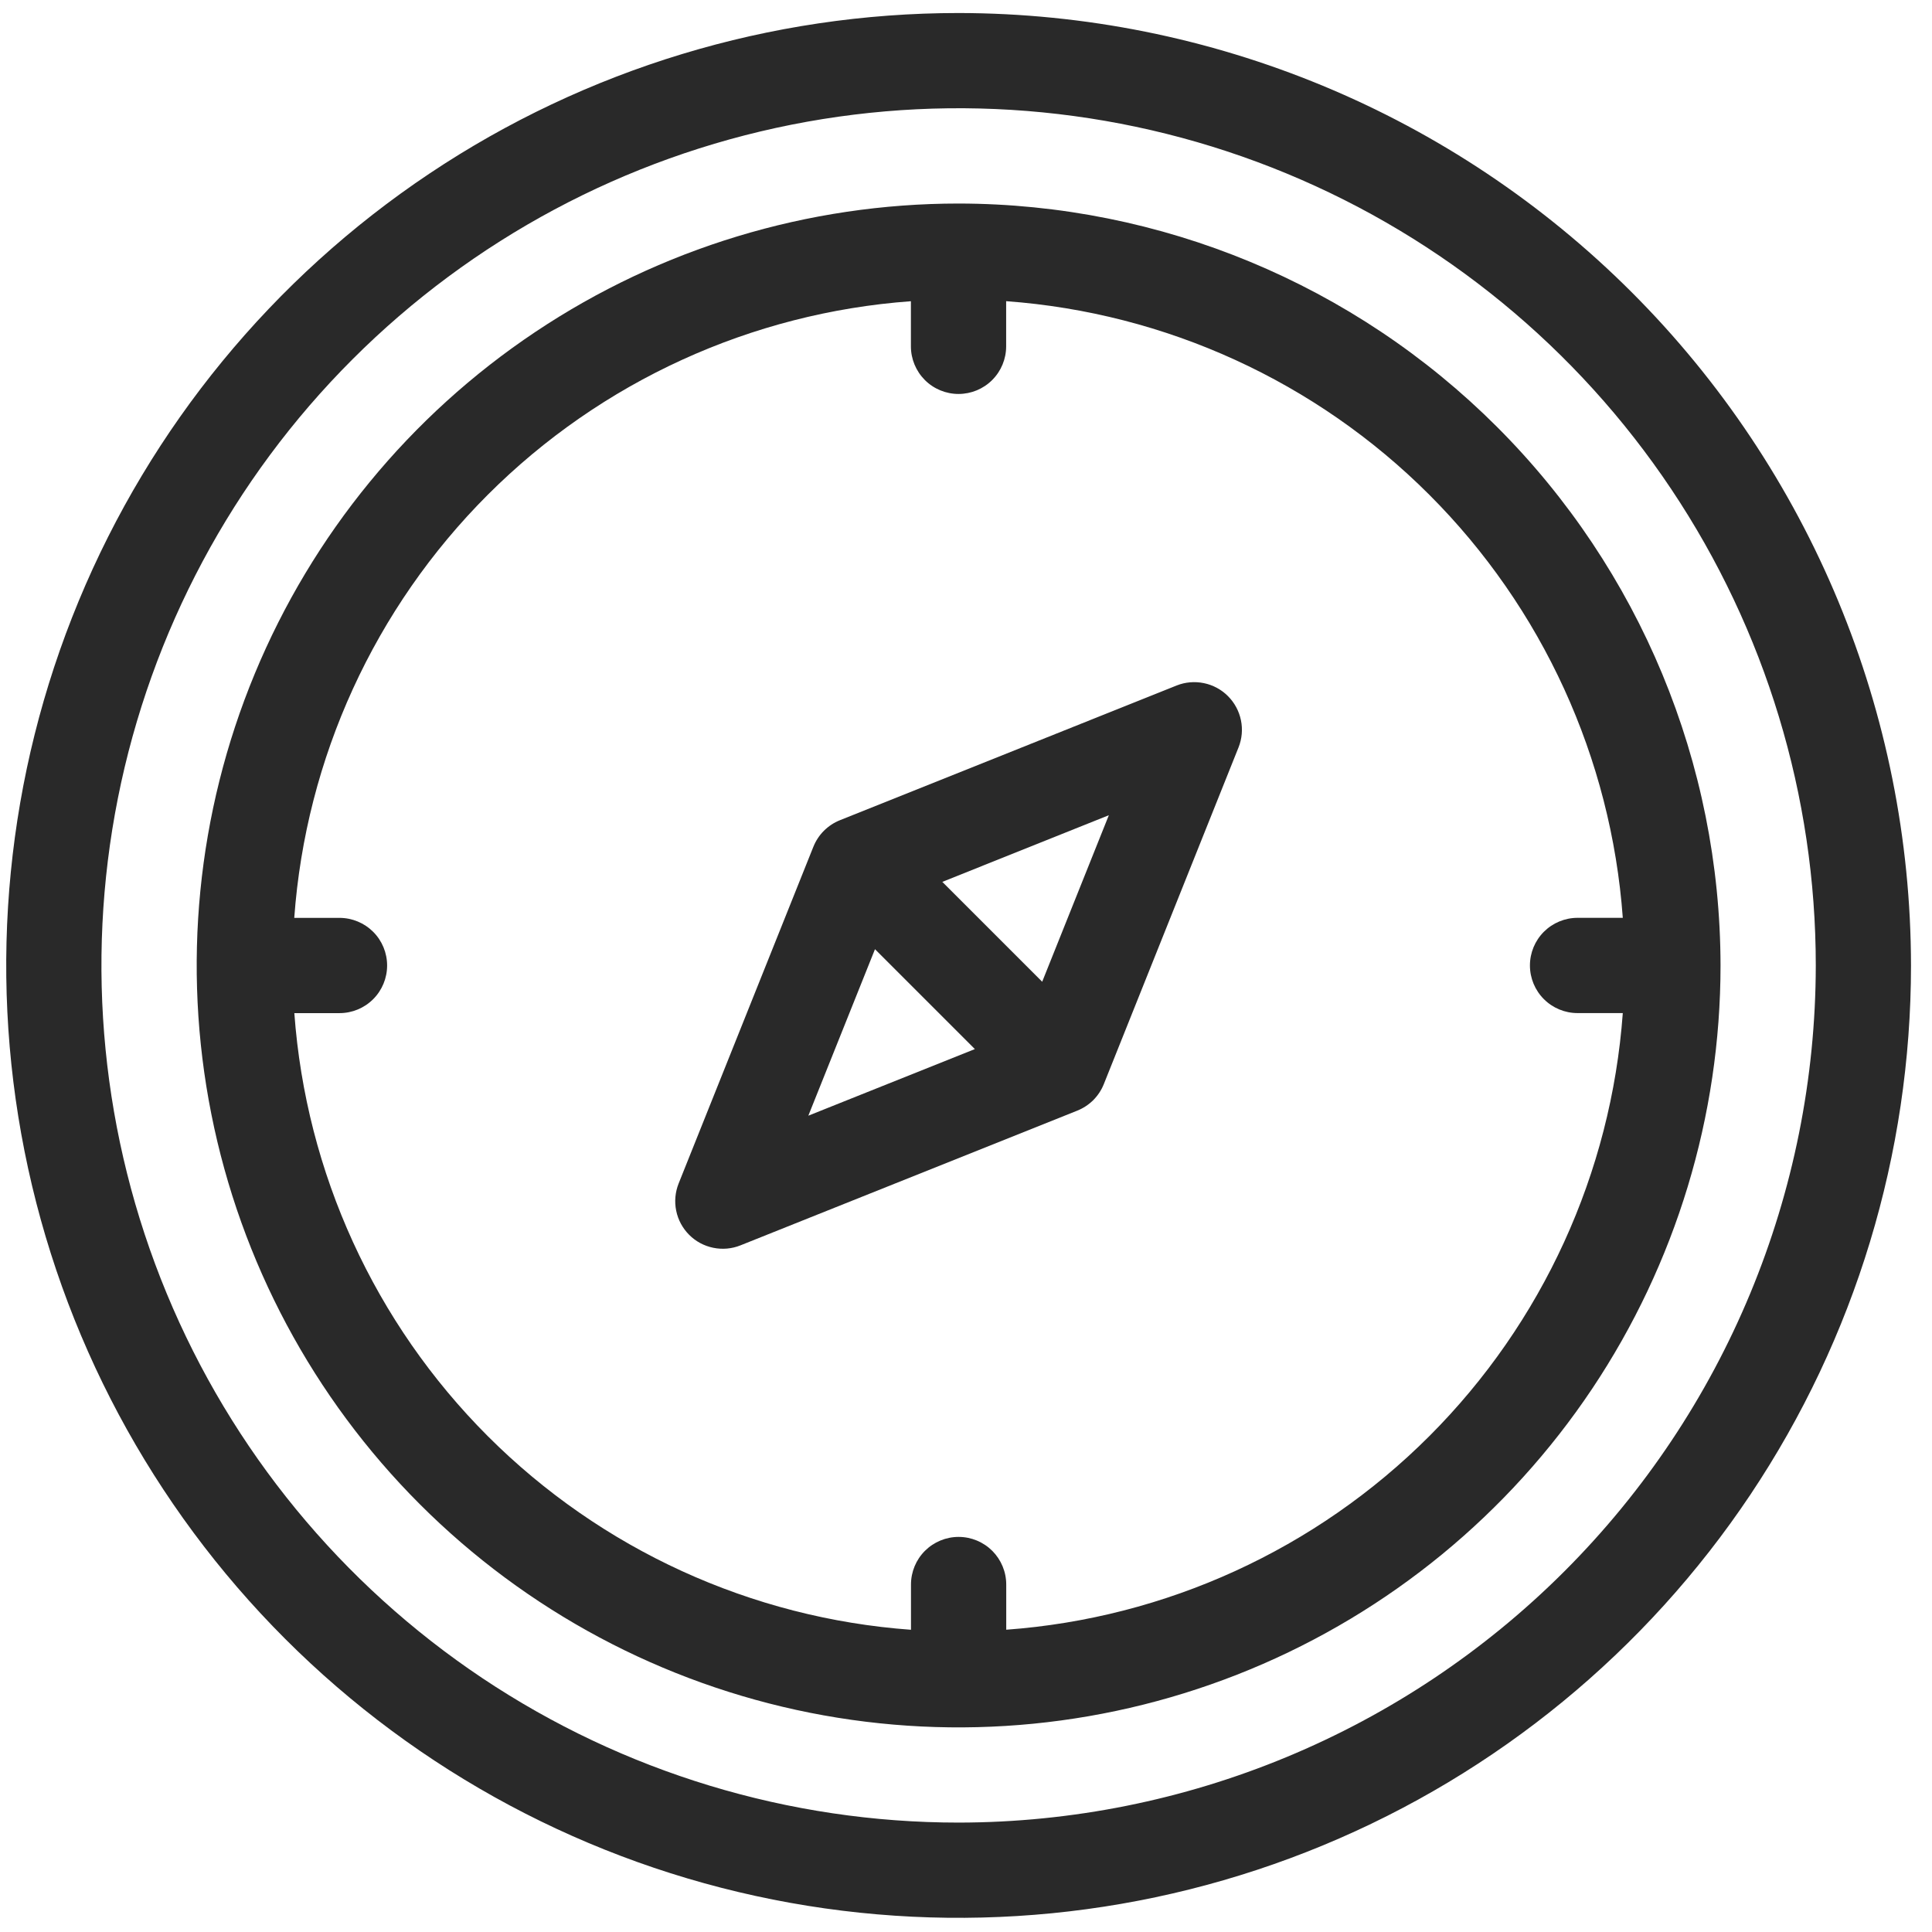
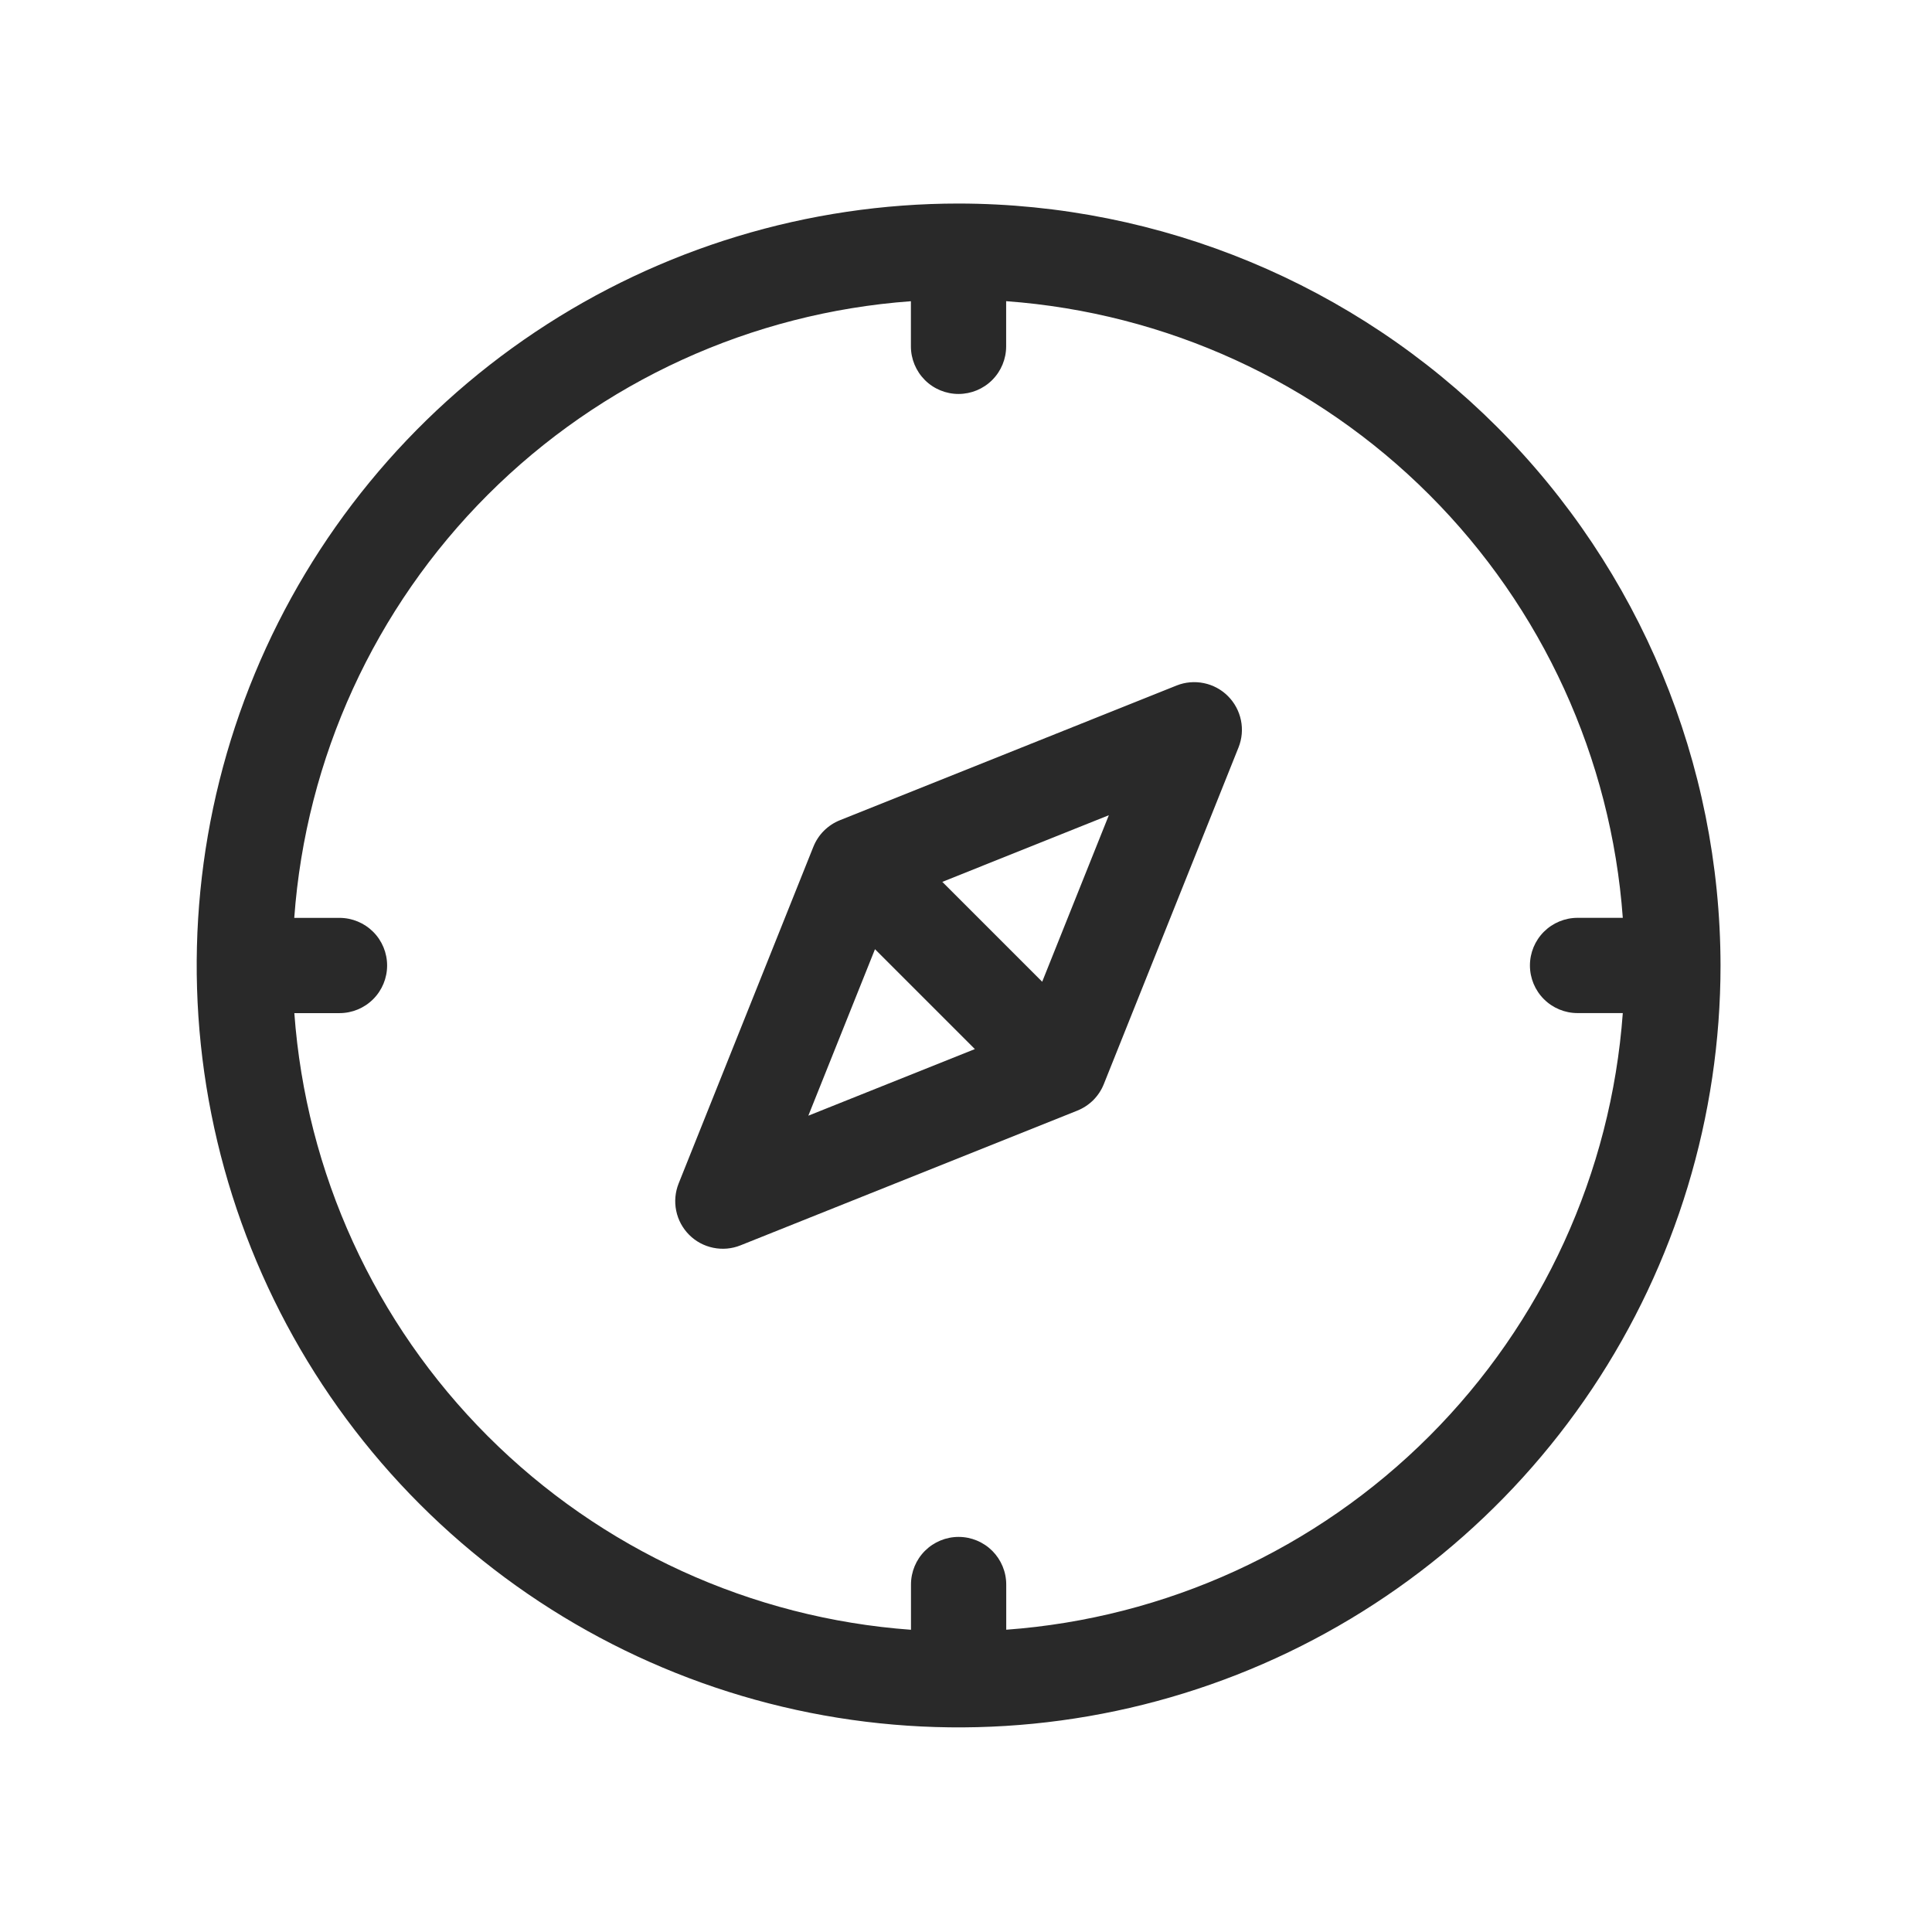
<svg xmlns="http://www.w3.org/2000/svg" width="46" height="46" viewBox="0 0 46 46" fill="none">
-   <path d="M22.824 0.31C18.339 0.31 13.955 1.64 10.226 4.132C6.497 6.624 3.59 10.165 1.874 14.309C0.158 18.452 -0.291 23.012 0.584 27.41C1.459 31.809 3.618 35.849 6.79 39.021C9.961 42.192 14.001 44.352 18.4 45.227C22.799 46.102 27.358 45.653 31.502 43.936C35.645 42.22 39.187 39.313 41.678 35.584C44.17 31.855 45.5 27.471 45.5 22.986C45.494 16.974 43.102 11.21 38.851 6.959C34.6 2.708 28.836 0.317 22.824 0.31ZM22.824 43.395C18.787 43.395 14.842 42.198 11.485 39.956C8.129 37.713 5.513 34.526 3.969 30.797C2.424 27.067 2.02 22.964 2.807 19.005C3.595 15.046 5.538 11.409 8.393 8.555C11.247 5.701 14.883 3.757 18.842 2.969C22.801 2.182 26.905 2.586 30.634 4.131C34.363 5.676 37.551 8.291 39.793 11.648C42.036 15.004 43.233 18.95 43.233 22.986C43.227 28.397 41.075 33.585 37.249 37.411C33.423 41.237 28.235 43.389 22.824 43.395Z" fill="#292929" />
  <path d="M22.824 4.846C19.236 4.846 15.729 5.91 12.745 7.904C9.762 9.897 7.437 12.73 6.064 16.045C4.691 19.36 4.332 23.007 5.032 26.526C5.732 30.045 7.459 33.278 9.996 35.815C12.533 38.352 15.766 40.08 19.285 40.78C22.804 41.48 26.451 41.12 29.766 39.747C33.081 38.374 35.914 36.049 37.908 33.066C39.901 30.082 40.965 26.575 40.965 22.987C40.959 18.178 39.046 13.567 35.645 10.166C32.245 6.765 27.634 4.852 22.824 4.846ZM23.958 38.803V37.727C23.958 37.426 23.838 37.138 23.626 36.925C23.413 36.713 23.125 36.593 22.824 36.593C22.523 36.593 22.235 36.713 22.022 36.925C21.809 37.138 21.69 37.426 21.69 37.727V38.804C17.888 38.528 14.312 36.892 11.616 34.196C8.92 31.5 7.285 27.924 7.008 24.122H8.083C8.384 24.122 8.672 24.003 8.885 23.79C9.098 23.577 9.217 23.289 9.217 22.988C9.217 22.687 9.098 22.399 8.885 22.186C8.672 21.974 8.384 21.854 8.083 21.854H7.006C7.282 18.052 8.918 14.476 11.614 11.78C14.31 9.084 17.886 7.449 21.688 7.172V8.246C21.688 8.547 21.808 8.835 22.02 9.048C22.233 9.261 22.521 9.38 22.822 9.38C23.123 9.38 23.411 9.261 23.624 9.048C23.837 8.835 23.956 8.547 23.956 8.246V7.171C27.758 7.448 31.334 9.083 34.03 11.779C36.726 14.475 38.361 18.051 38.638 21.853H37.561C37.26 21.853 36.972 21.973 36.759 22.185C36.546 22.398 36.427 22.686 36.427 22.987C36.427 23.288 36.546 23.576 36.759 23.789C36.972 24.002 37.26 24.121 37.561 24.121H38.638C38.361 27.924 36.726 31.499 34.03 34.195C31.334 36.891 27.758 38.526 23.956 38.803" fill="#292929" />
  <path d="M28.016 16.321L19.998 19.529C19.855 19.586 19.726 19.672 19.617 19.78C19.508 19.889 19.423 20.019 19.366 20.161L16.158 28.178C16.076 28.384 16.055 28.61 16.1 28.827C16.144 29.044 16.252 29.244 16.409 29.401C16.565 29.558 16.765 29.665 16.982 29.709C17.2 29.754 17.425 29.734 17.631 29.651L25.649 26.444C25.791 26.387 25.921 26.302 26.03 26.194C26.138 26.085 26.224 25.956 26.281 25.813L29.489 17.795C29.571 17.59 29.591 17.364 29.546 17.147C29.501 16.93 29.394 16.731 29.237 16.574C29.081 16.417 28.881 16.31 28.664 16.265C28.447 16.221 28.222 16.239 28.016 16.321ZM20.833 22.6L23.211 24.978L19.246 26.564L20.833 22.6ZM24.814 23.375L22.436 20.997L26.401 19.41L24.814 23.375Z" fill="#292929" />
</svg>